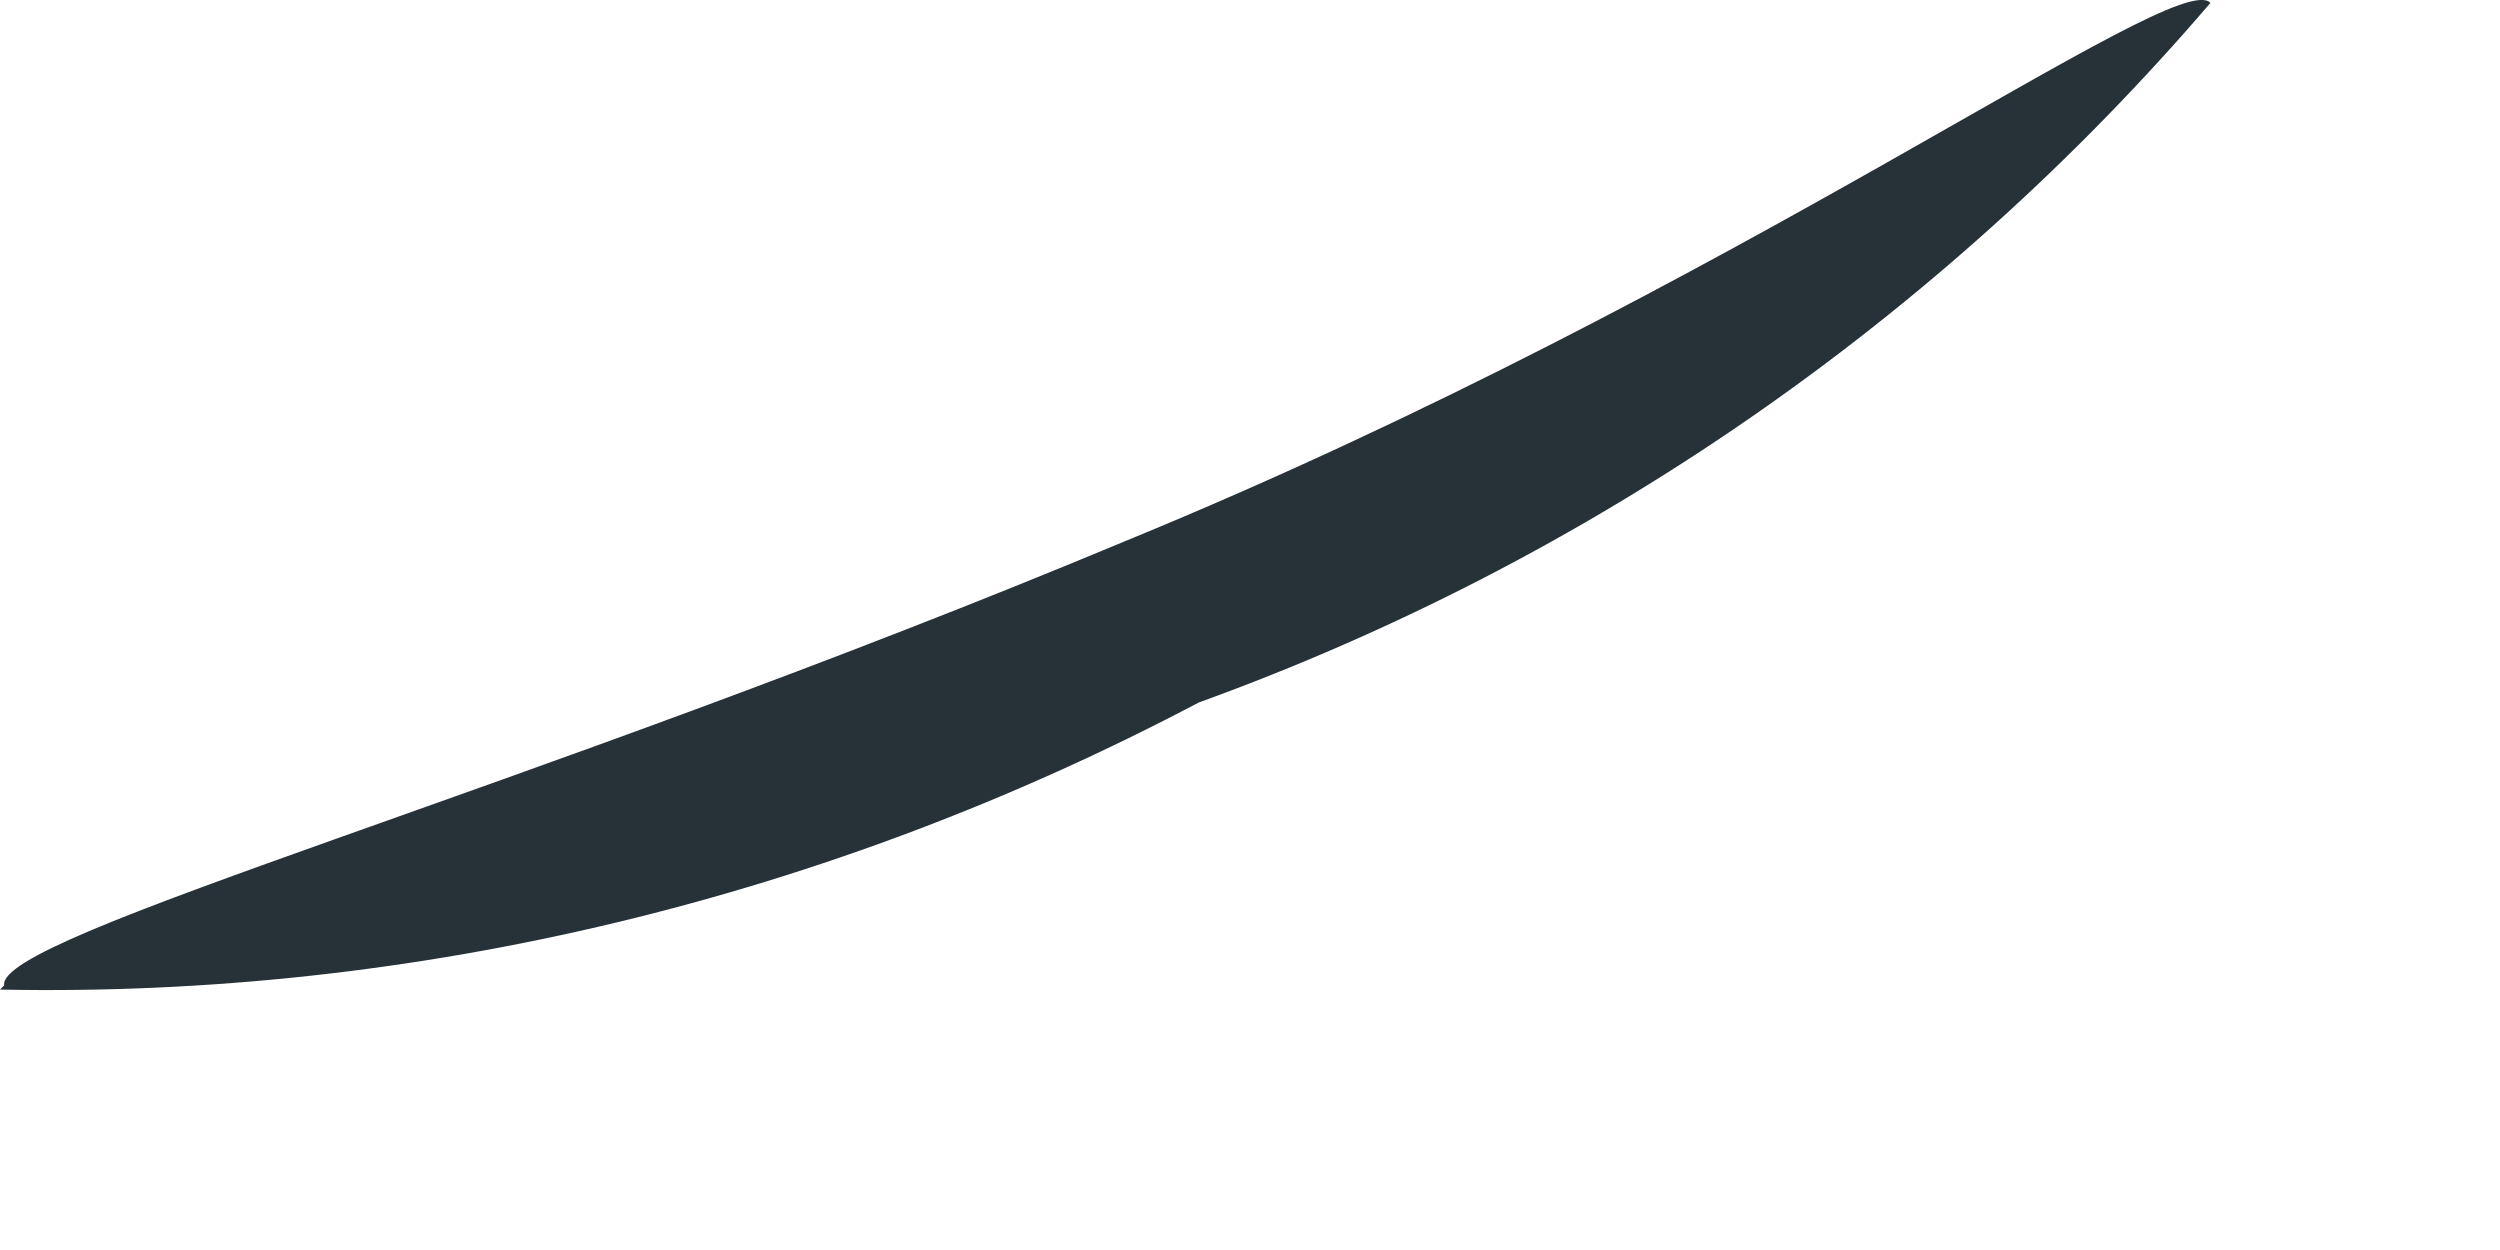
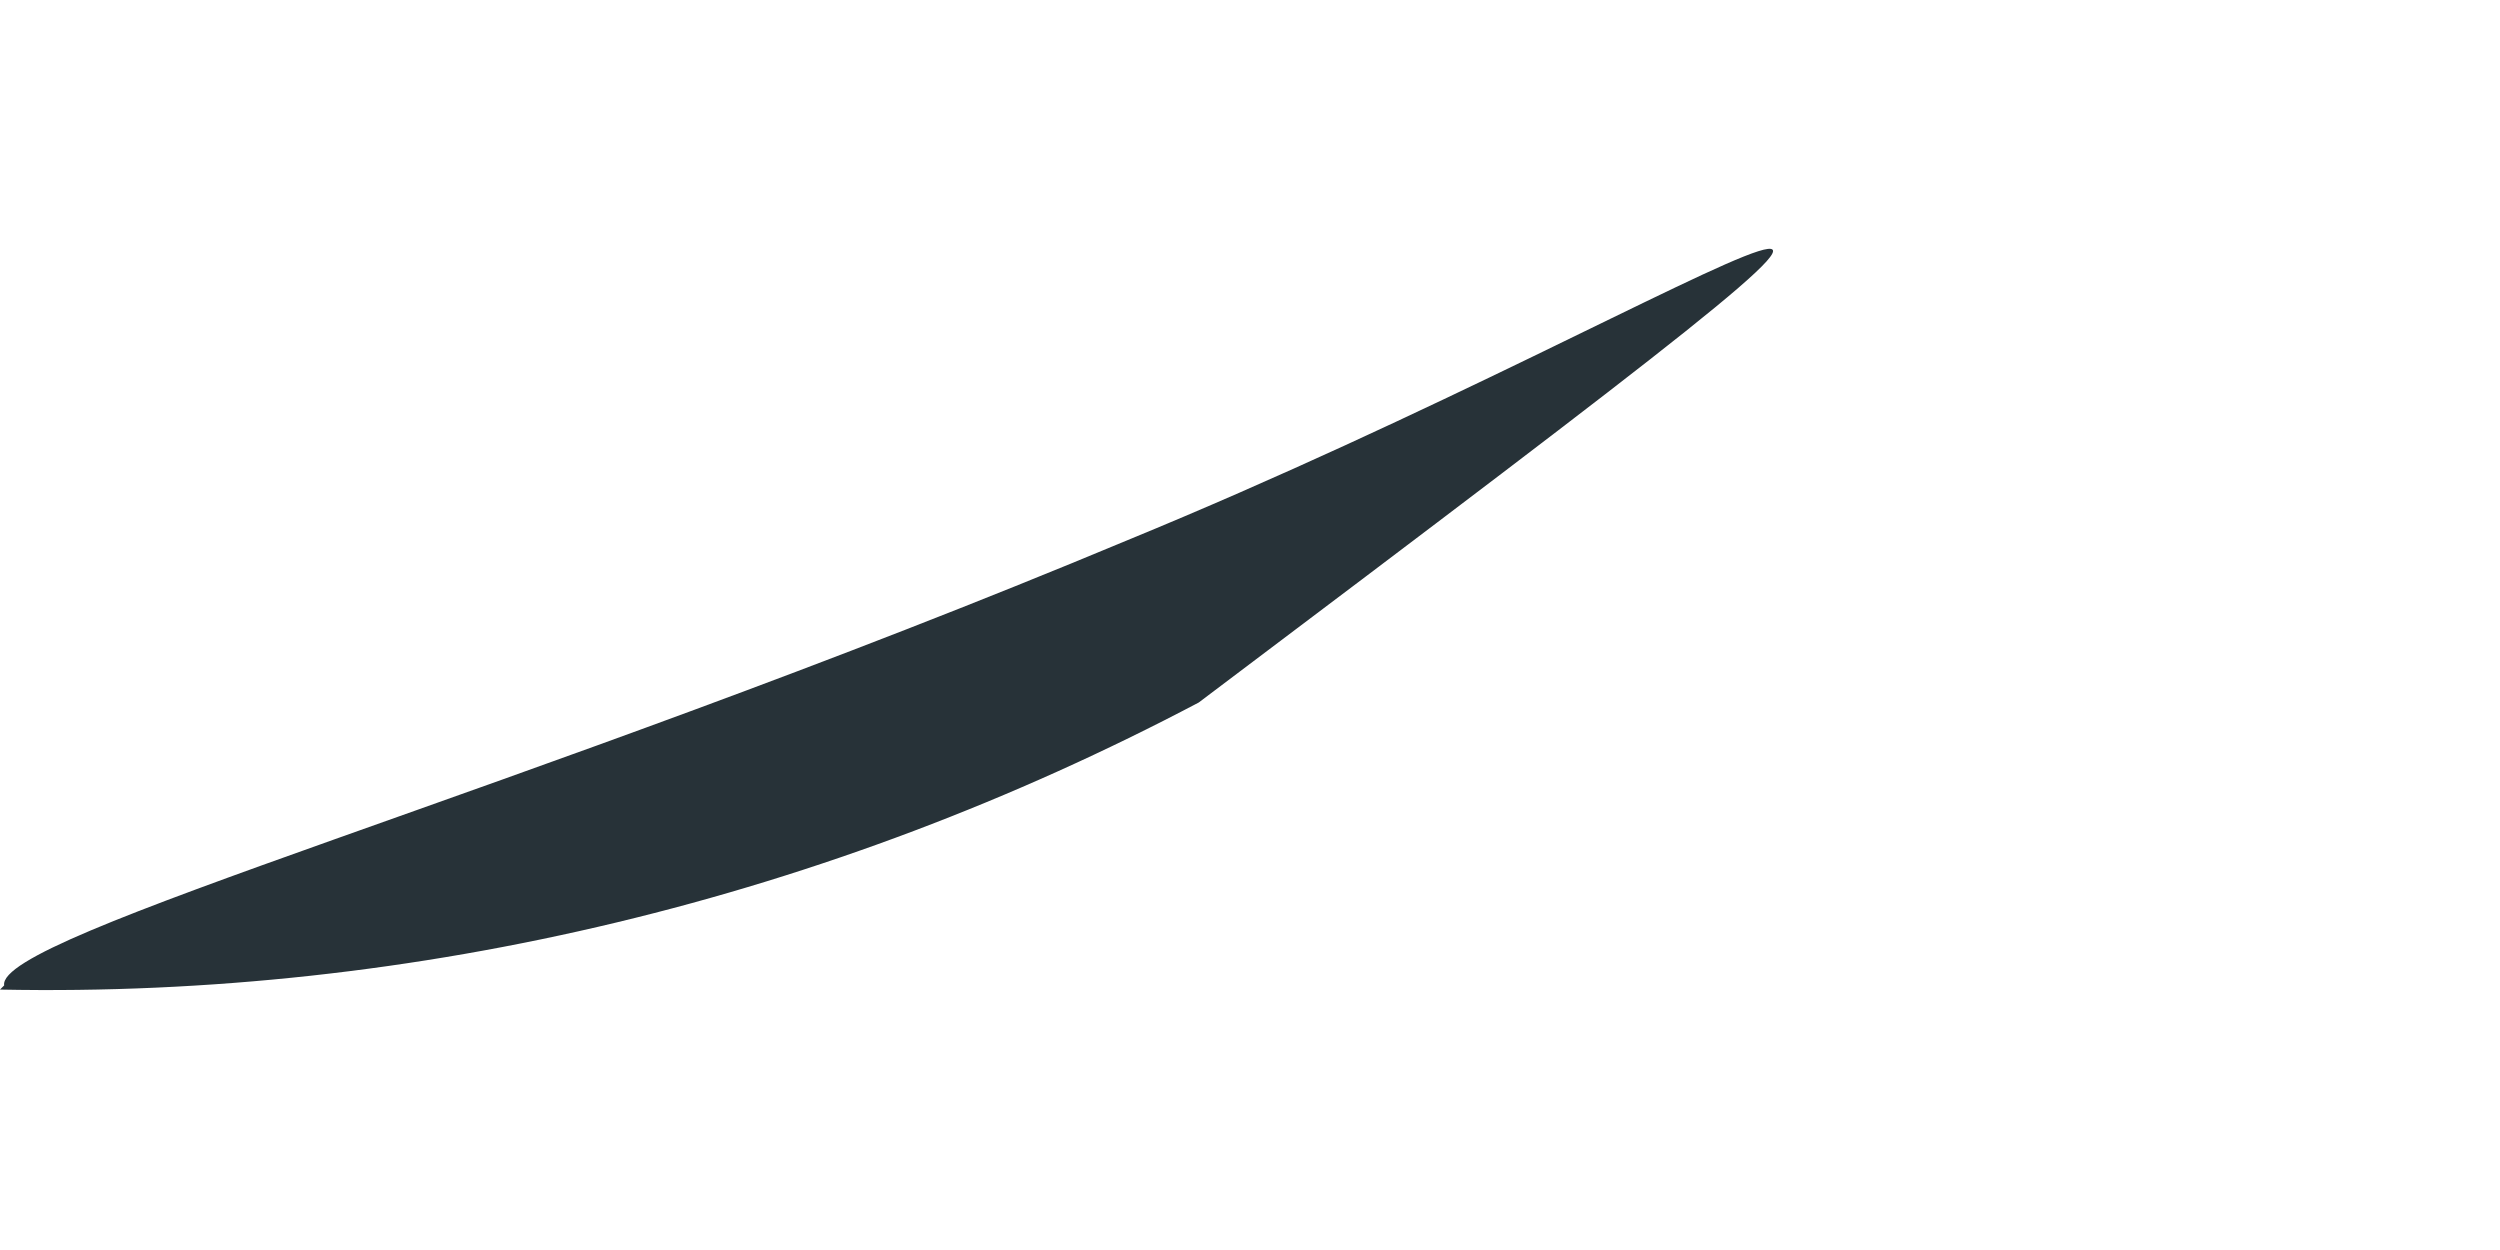
<svg xmlns="http://www.w3.org/2000/svg" fill="none" height="100%" overflow="visible" preserveAspectRatio="none" style="display: block;" viewBox="0 0 6 3" width="100%">
-   <path d="M0 2.375C0.999 2.395 1.988 2.155 2.877 1.686C3.816 1.346 4.655 0.766 5.305 0.007C5.225 -0.083 4.166 0.697 2.707 1.296C1.249 1.905 -0.01 2.245 0.01 2.365L0 2.375Z" fill="#273238" id="Vector" />
+   <path d="M0 2.375C0.999 2.395 1.988 2.155 2.877 1.686C5.225 -0.083 4.166 0.697 2.707 1.296C1.249 1.905 -0.01 2.245 0.01 2.365L0 2.375Z" fill="#273238" id="Vector" />
</svg>